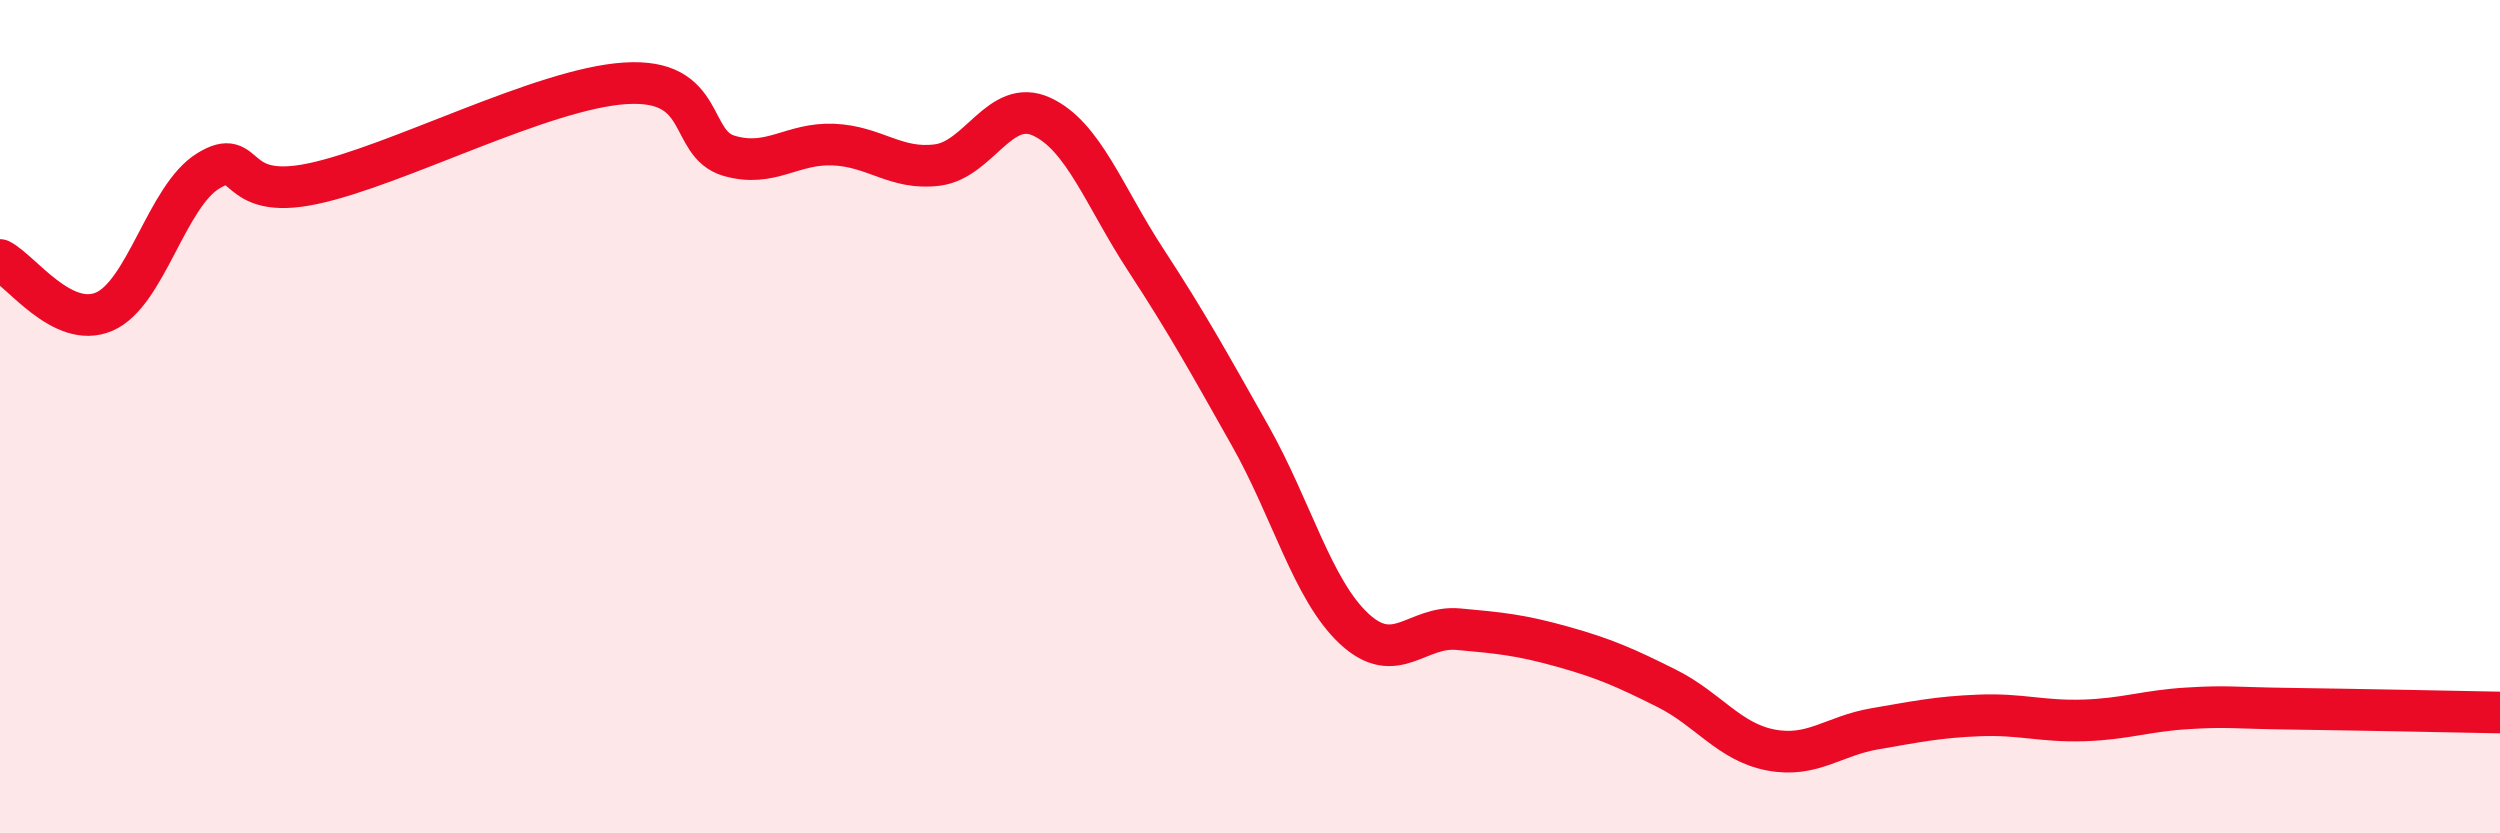
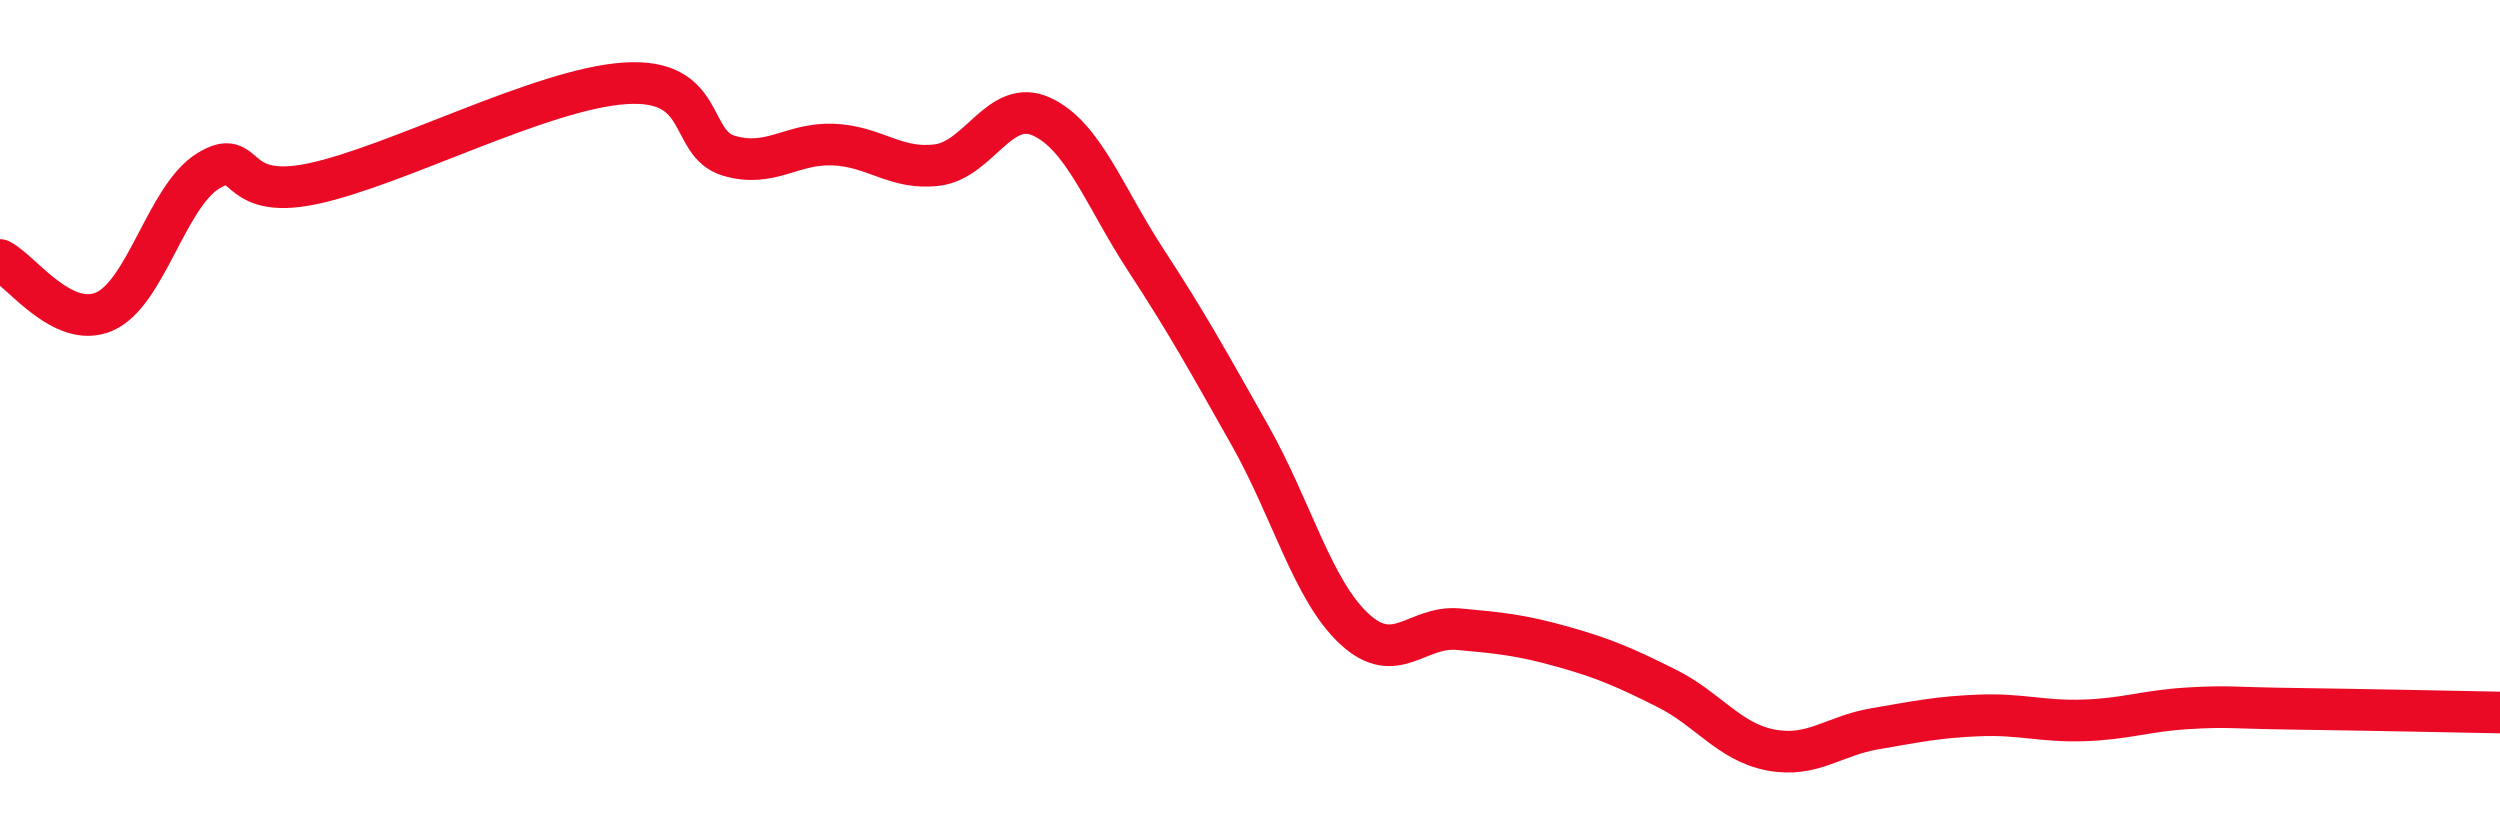
<svg xmlns="http://www.w3.org/2000/svg" width="60" height="20" viewBox="0 0 60 20">
-   <path d="M 0,6.24 C 0.5,6.49 1.5,7.91 2.5,7.48 C 3.5,7.05 4,4.71 5,4.1 C 6,3.49 5.5,4.83 7.5,4.41 C 9.5,3.99 13,2.13 15,2 C 17,1.87 16.5,3.45 17.5,3.74 C 18.5,4.03 19,3.43 20,3.47 C 21,3.51 21.5,4.09 22.5,3.96 C 23.5,3.83 24,2.34 25,2.8 C 26,3.26 26.5,4.71 27.5,6.24 C 28.5,7.77 29,8.68 30,10.45 C 31,12.22 31.5,14.16 32.5,15.09 C 33.5,16.02 34,15.01 35,15.1 C 36,15.19 36.5,15.24 37.5,15.52 C 38.5,15.8 39,16.02 40,16.52 C 41,17.02 41.5,17.81 42.5,18 C 43.5,18.19 44,17.66 45,17.49 C 46,17.32 46.5,17.21 47.5,17.17 C 48.5,17.13 49,17.32 50,17.29 C 51,17.26 51.5,17.06 52.5,17 C 53.5,16.94 53.5,16.99 55,17.01 C 56.5,17.03 59,17.08 60,17.1L60 20L0 20Z" fill="#EB0A25" opacity="0.1" stroke-linecap="round" stroke-linejoin="round" />
  <path d="M 0,6.24 C 0.5,6.49 1.5,7.91 2.5,7.48 C 3.5,7.05 4,4.71 5,4.1 C 6,3.49 5.5,4.83 7.5,4.41 C 9.5,3.99 13,2.13 15,2 C 17,1.87 16.5,3.45 17.5,3.74 C 18.5,4.03 19,3.43 20,3.47 C 21,3.51 21.5,4.09 22.5,3.96 C 23.5,3.83 24,2.34 25,2.8 C 26,3.26 26.5,4.71 27.5,6.24 C 28.5,7.77 29,8.68 30,10.45 C 31,12.22 31.5,14.16 32.5,15.09 C 33.5,16.02 34,15.01 35,15.1 C 36,15.19 36.5,15.24 37.5,15.52 C 38.5,15.8 39,16.02 40,16.52 C 41,17.02 41.5,17.81 42.5,18 C 43.5,18.19 44,17.66 45,17.49 C 46,17.32 46.5,17.21 47.5,17.17 C 48.5,17.13 49,17.32 50,17.29 C 51,17.26 51.5,17.06 52.5,17 C 53.5,16.94 53.5,16.99 55,17.01 C 56.5,17.03 59,17.08 60,17.1" stroke="#EB0A25" stroke-width="1" fill="none" stroke-linecap="round" stroke-linejoin="round" />
</svg>